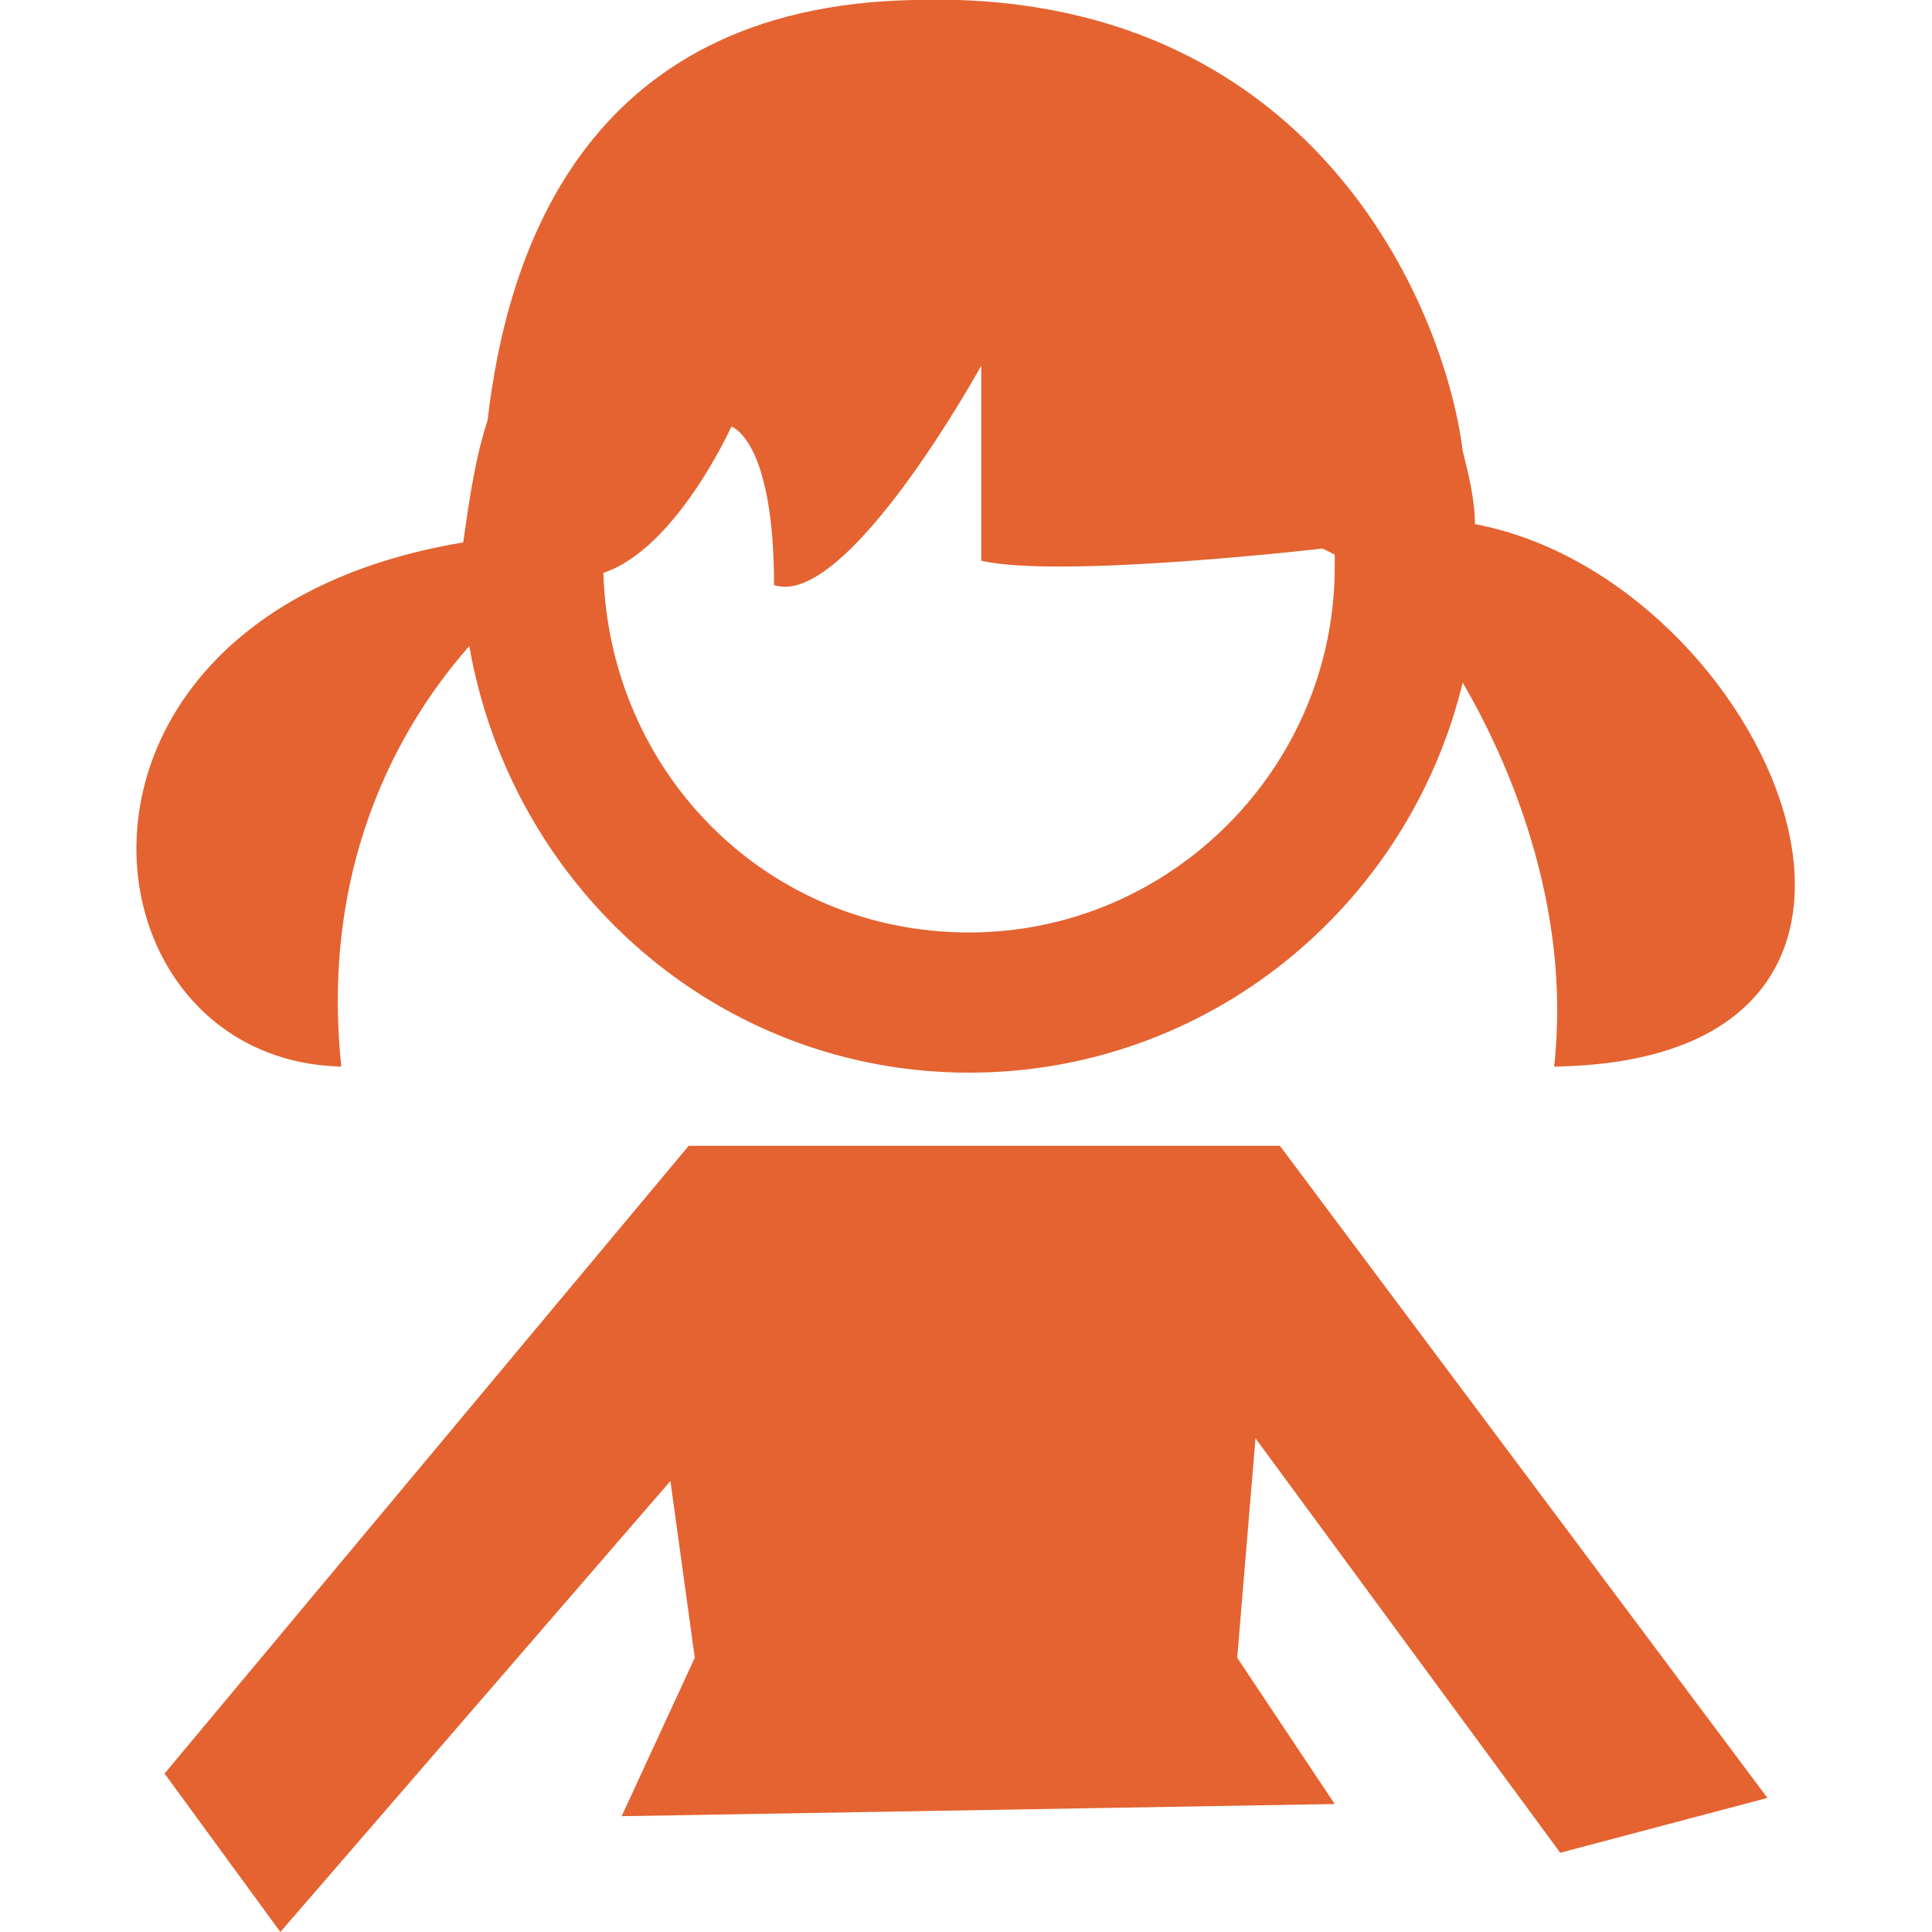
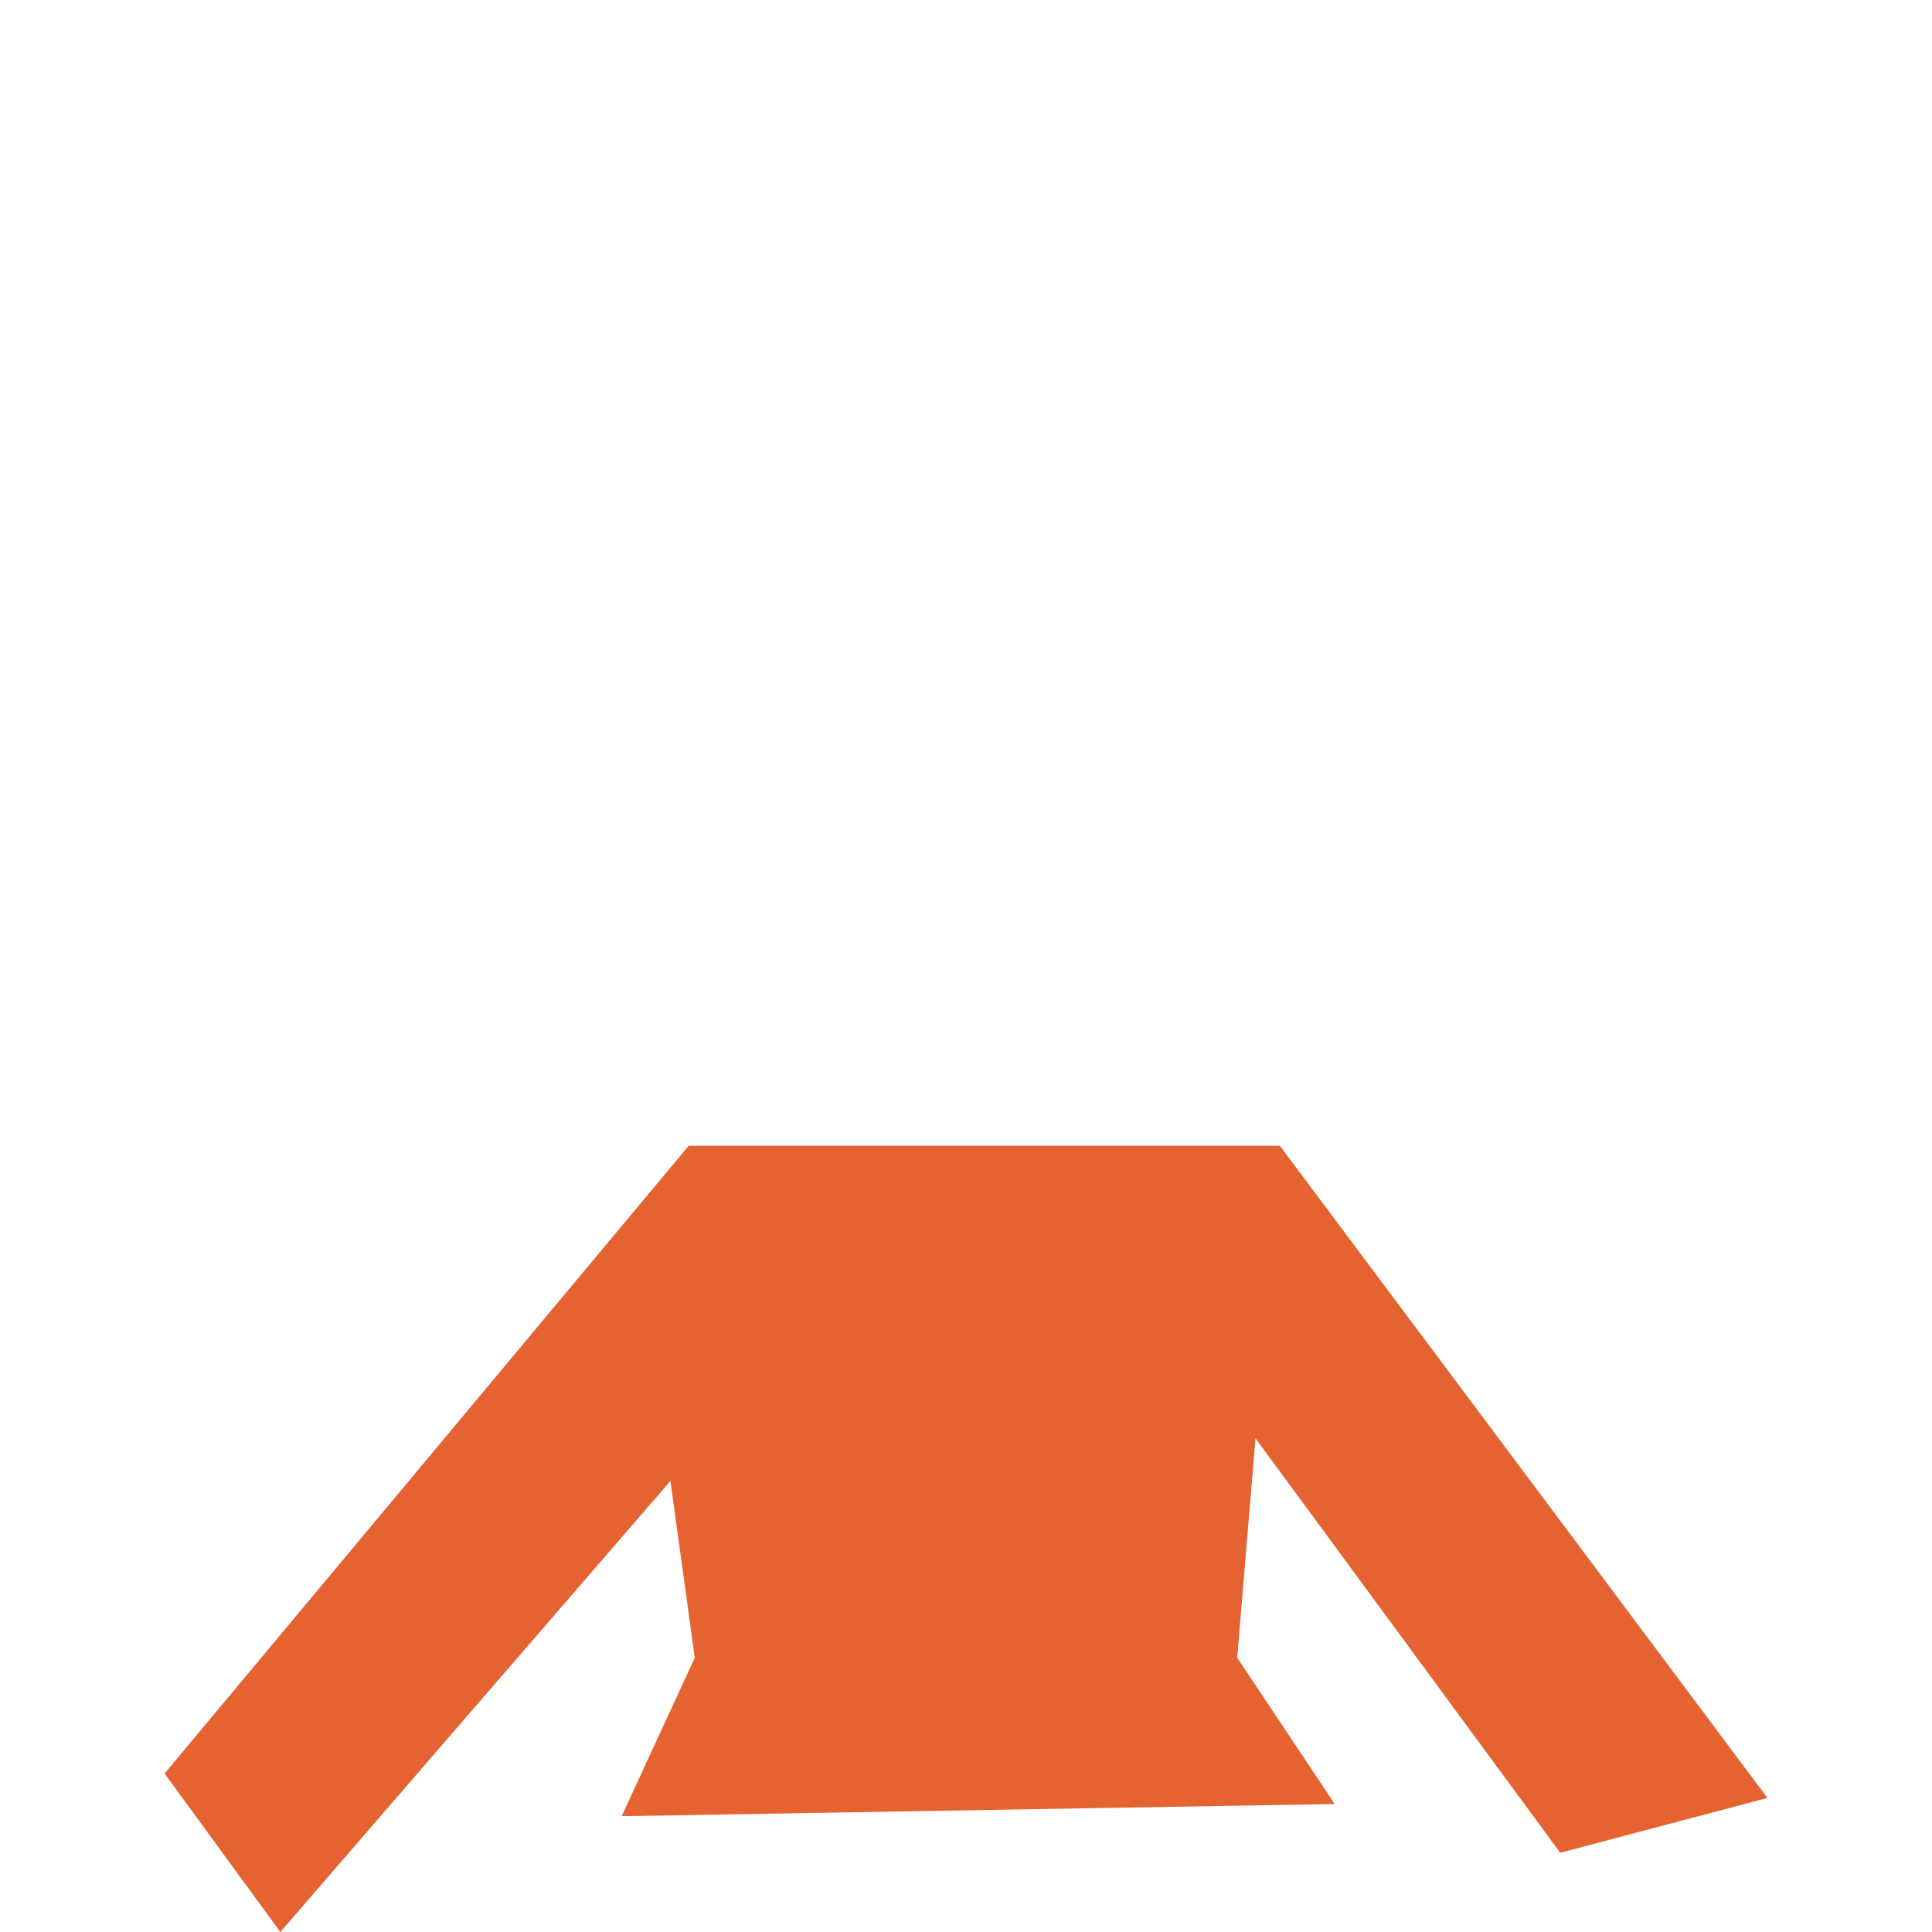
<svg xmlns="http://www.w3.org/2000/svg" id="Capa_1" x="0px" y="0px" viewBox="0 0 31.7 31.7" style="enable-background:new 0 0 31.7 31.7;" xml:space="preserve">
  <style type="text/css"> .st0{fill:#E46331;} </style>
  <g>
    <g>
-       <path class="st0" d="M5.6,17.5c-0.4-3.8,1.4-6.1,2.1-6.9c0.7,4,4.1,7,8.2,7c3.9,0,7.2-2.7,8.1-6.4c0.7,1.2,1.8,3.6,1.5,6.3 c7-0.1,3.5-8-1.3-8.9c0-0.4-0.1-0.8-0.2-1.2C23.7,5,21.5-0.2,15,0C9.5,0.1,8.3,4.3,8,6.9c-0.2,0.6-0.3,1.3-0.4,2 C0.4,10.1,1.2,17.4,5.6,17.5z M12,7c0,0,0.7,0.2,0.7,2.6c1.2,0.4,3.4-3.6,3.4-3.6v3.2C17.4,9.5,21.7,9,21.7,9l0.2,0.1 c0,0.1,0,0.1,0,0.2c0,3.3-2.7,6-6,6c-3.3,0-5.9-2.6-6-5.9C11.1,9,12,7,12,7z" />
      <polygon class="st0" points="17.8,18.8 14.2,18.8 11.3,18.8 2.7,29.1 4.6,31.7 11,24.3 11.4,27.2 10.2,29.8 21.9,29.6 20.3,27.2 20.6,23.6 25.6,30.4 29,29.5 21,18.8 " />
    </g>
  </g>
</svg>